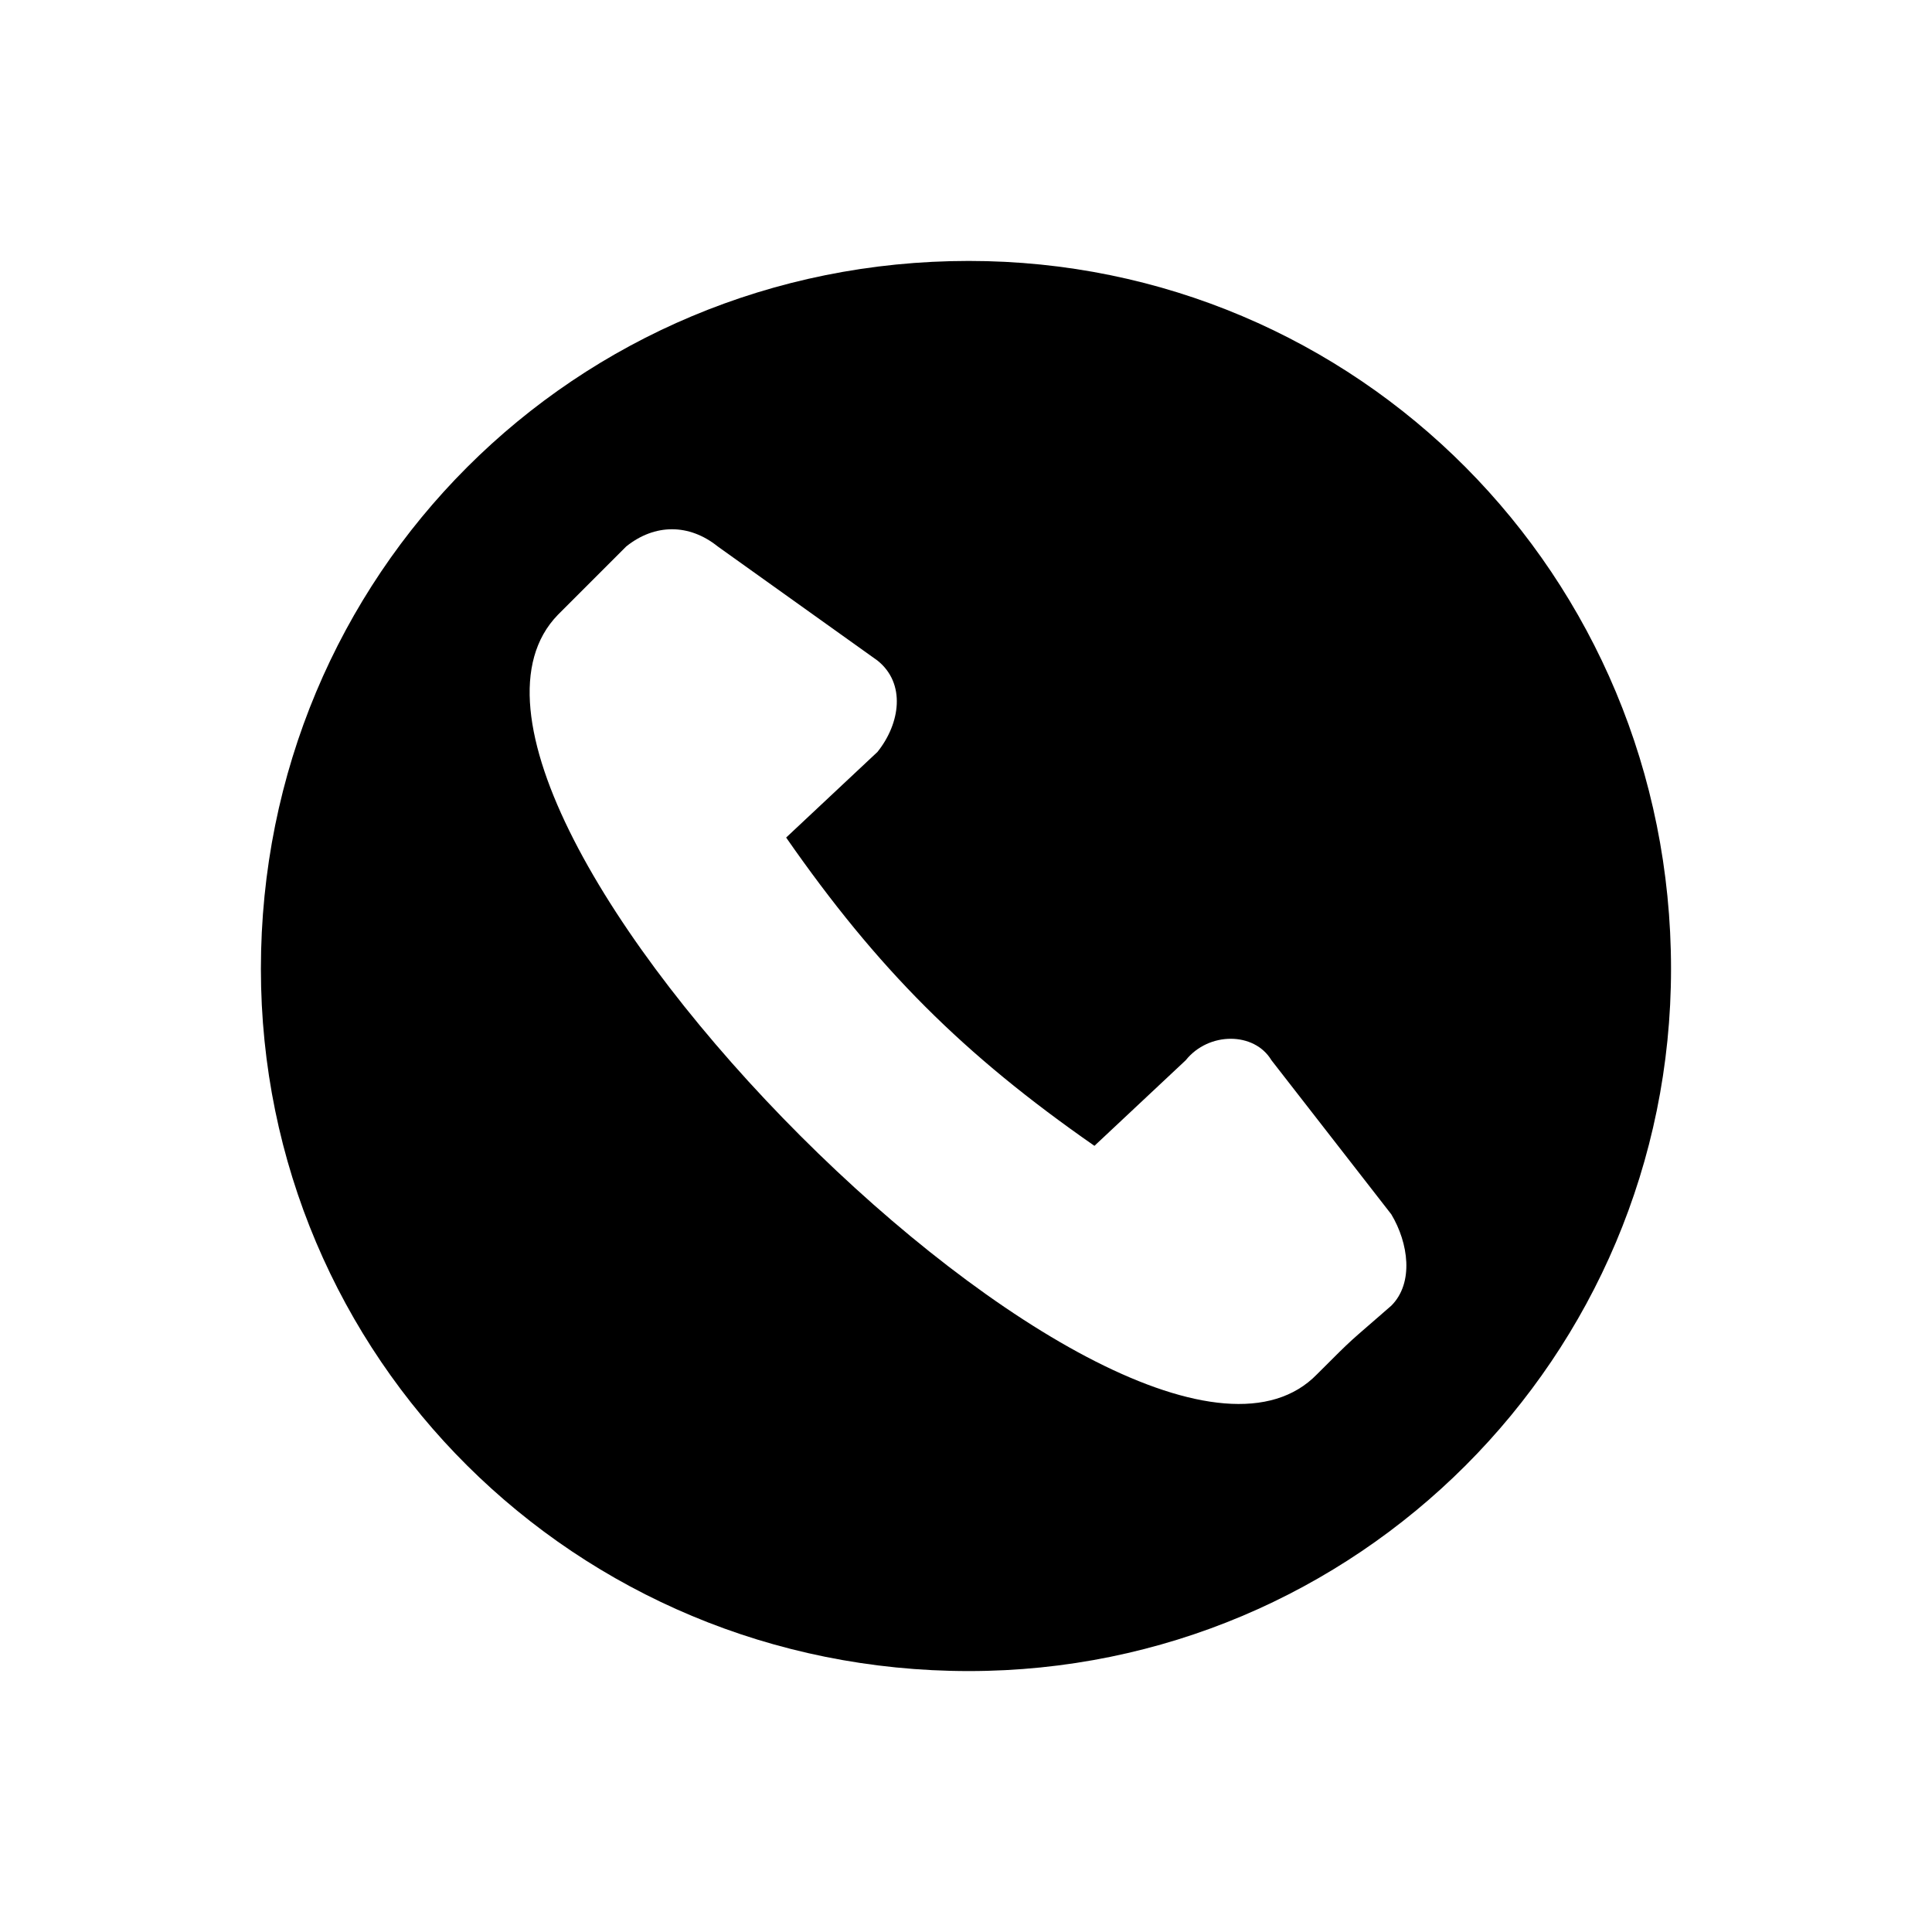
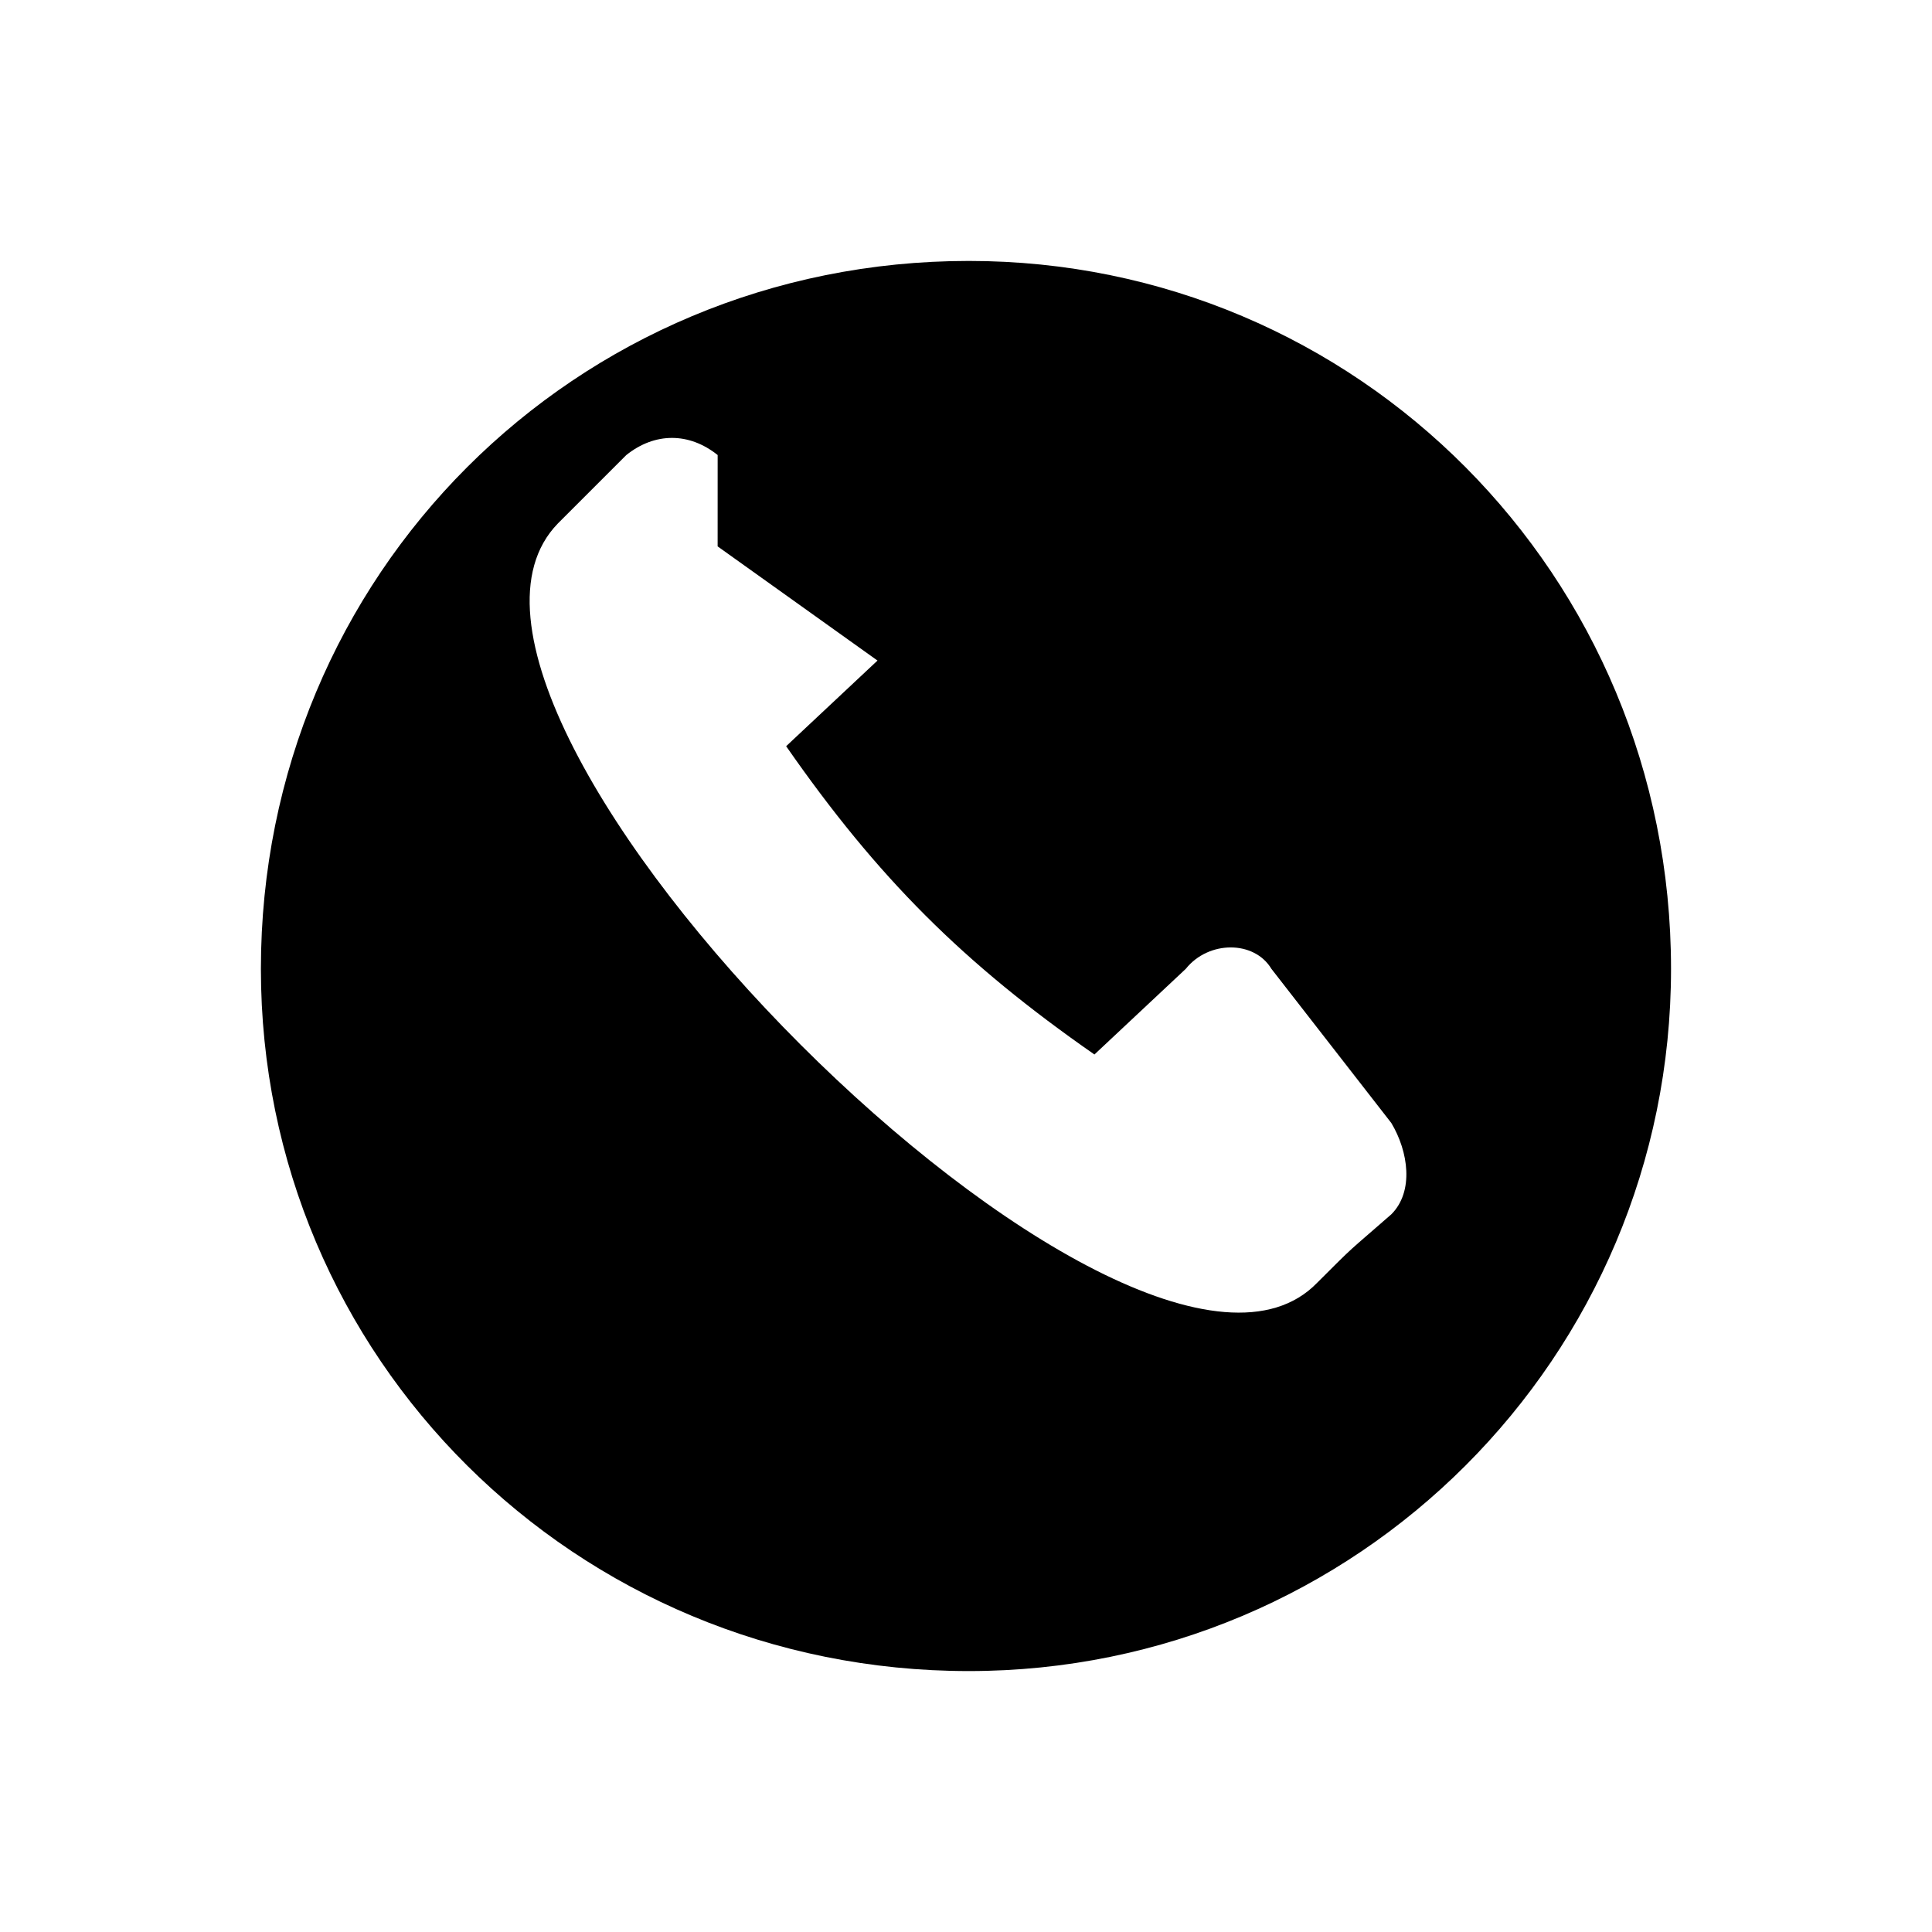
<svg xmlns="http://www.w3.org/2000/svg" fill="#000000" width="800px" height="800px" version="1.1" viewBox="144 144 512 512">
-   <path d="m400.75 213.15c102.88 0 186.09 83.211 186.09 187.61 0 102.88-83.211 186.09-186.09 186.09-104.39 0-187.61-83.211-187.61-186.09 0-104.39 83.211-187.61 187.61-187.61zm-66.57 75.648 42.363 30.258c7.566 6.051 6.051 16.641 0 24.207l-24.207 22.695c24.207 34.797 46.902 57.492 81.699 81.699l24.207-22.695c6.051-7.566 18.156-7.566 22.695 0l31.773 40.848c4.539 7.566 6.051 18.156 0 24.207-12.105 10.59-9.078 7.566-19.668 18.156-48.414 49.926-249.64-151.29-201.22-201.22 10.59-10.59 7.566-7.566 18.156-18.156 7.566-6.051 16.641-6.051 24.207 0z" fill-rule="evenodd" />
+   <path d="m400.75 213.15c102.88 0 186.09 83.211 186.09 187.61 0 102.88-83.211 186.09-186.09 186.09-104.39 0-187.61-83.211-187.61-186.09 0-104.39 83.211-187.61 187.61-187.61zm-66.57 75.648 42.363 30.258l-24.207 22.695c24.207 34.797 46.902 57.492 81.699 81.699l24.207-22.695c6.051-7.566 18.156-7.566 22.695 0l31.773 40.848c4.539 7.566 6.051 18.156 0 24.207-12.105 10.59-9.078 7.566-19.668 18.156-48.414 49.926-249.64-151.29-201.22-201.22 10.59-10.59 7.566-7.566 18.156-18.156 7.566-6.051 16.641-6.051 24.207 0z" fill-rule="evenodd" />
</svg>